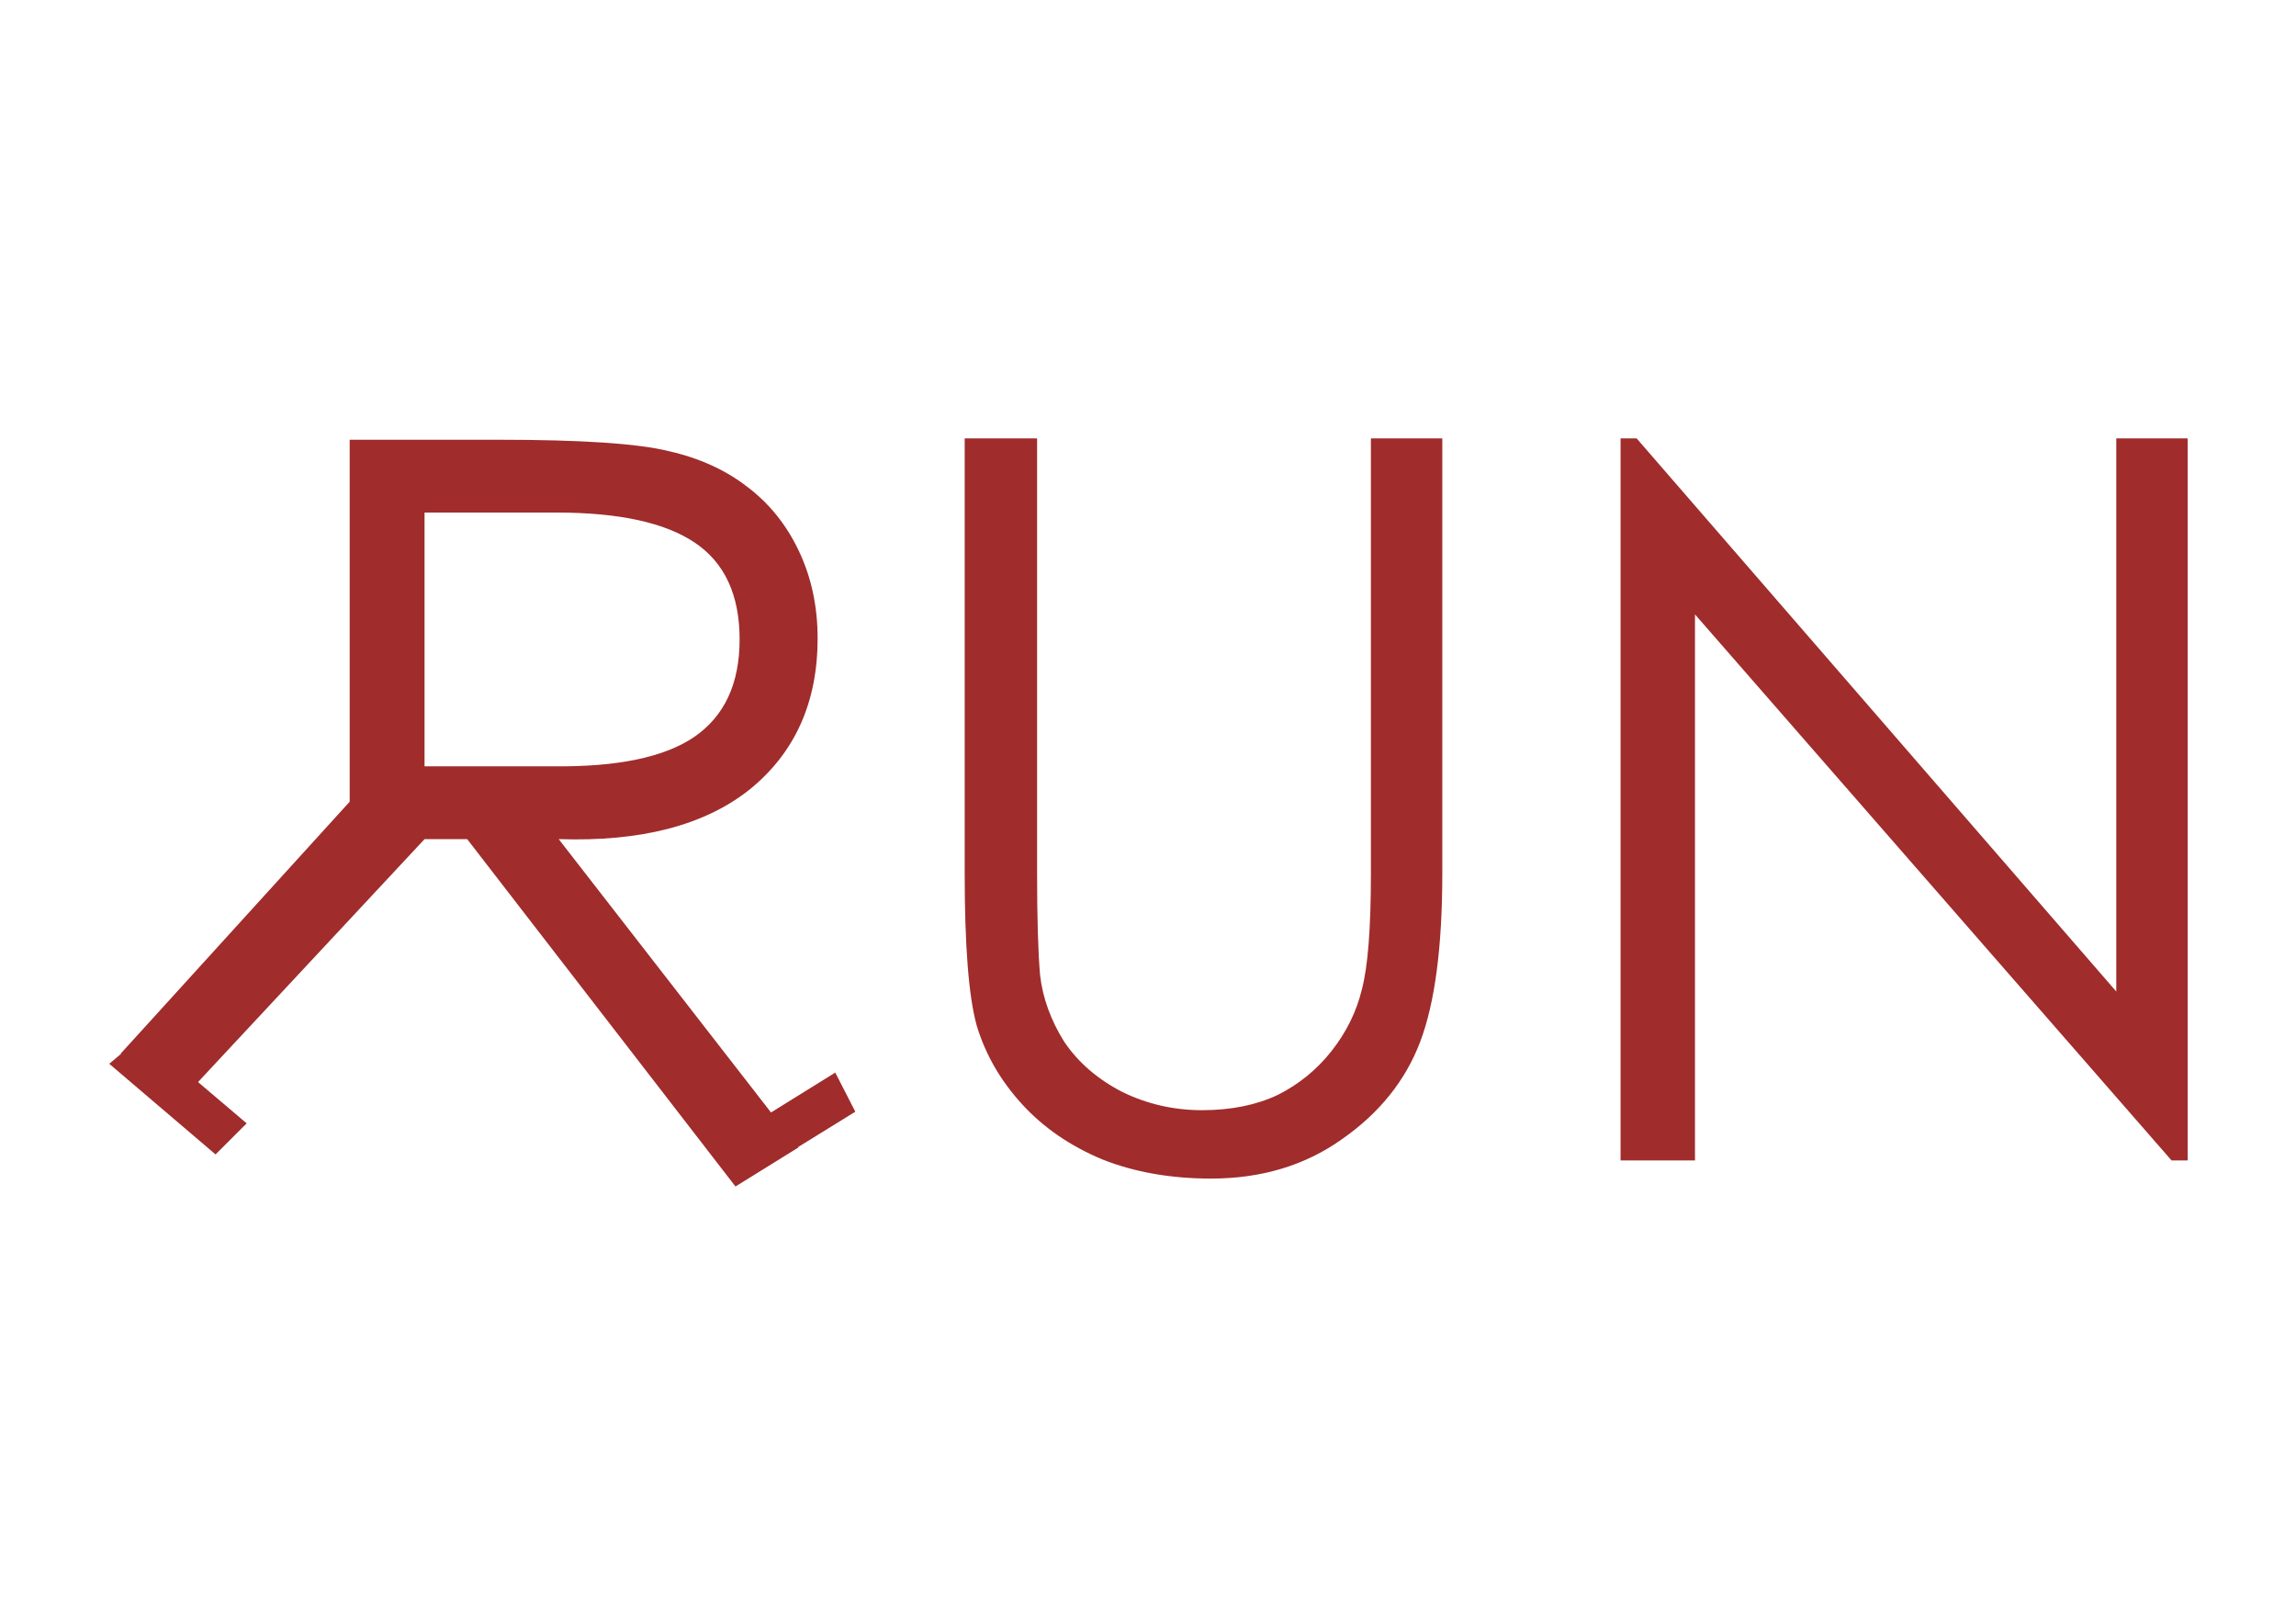
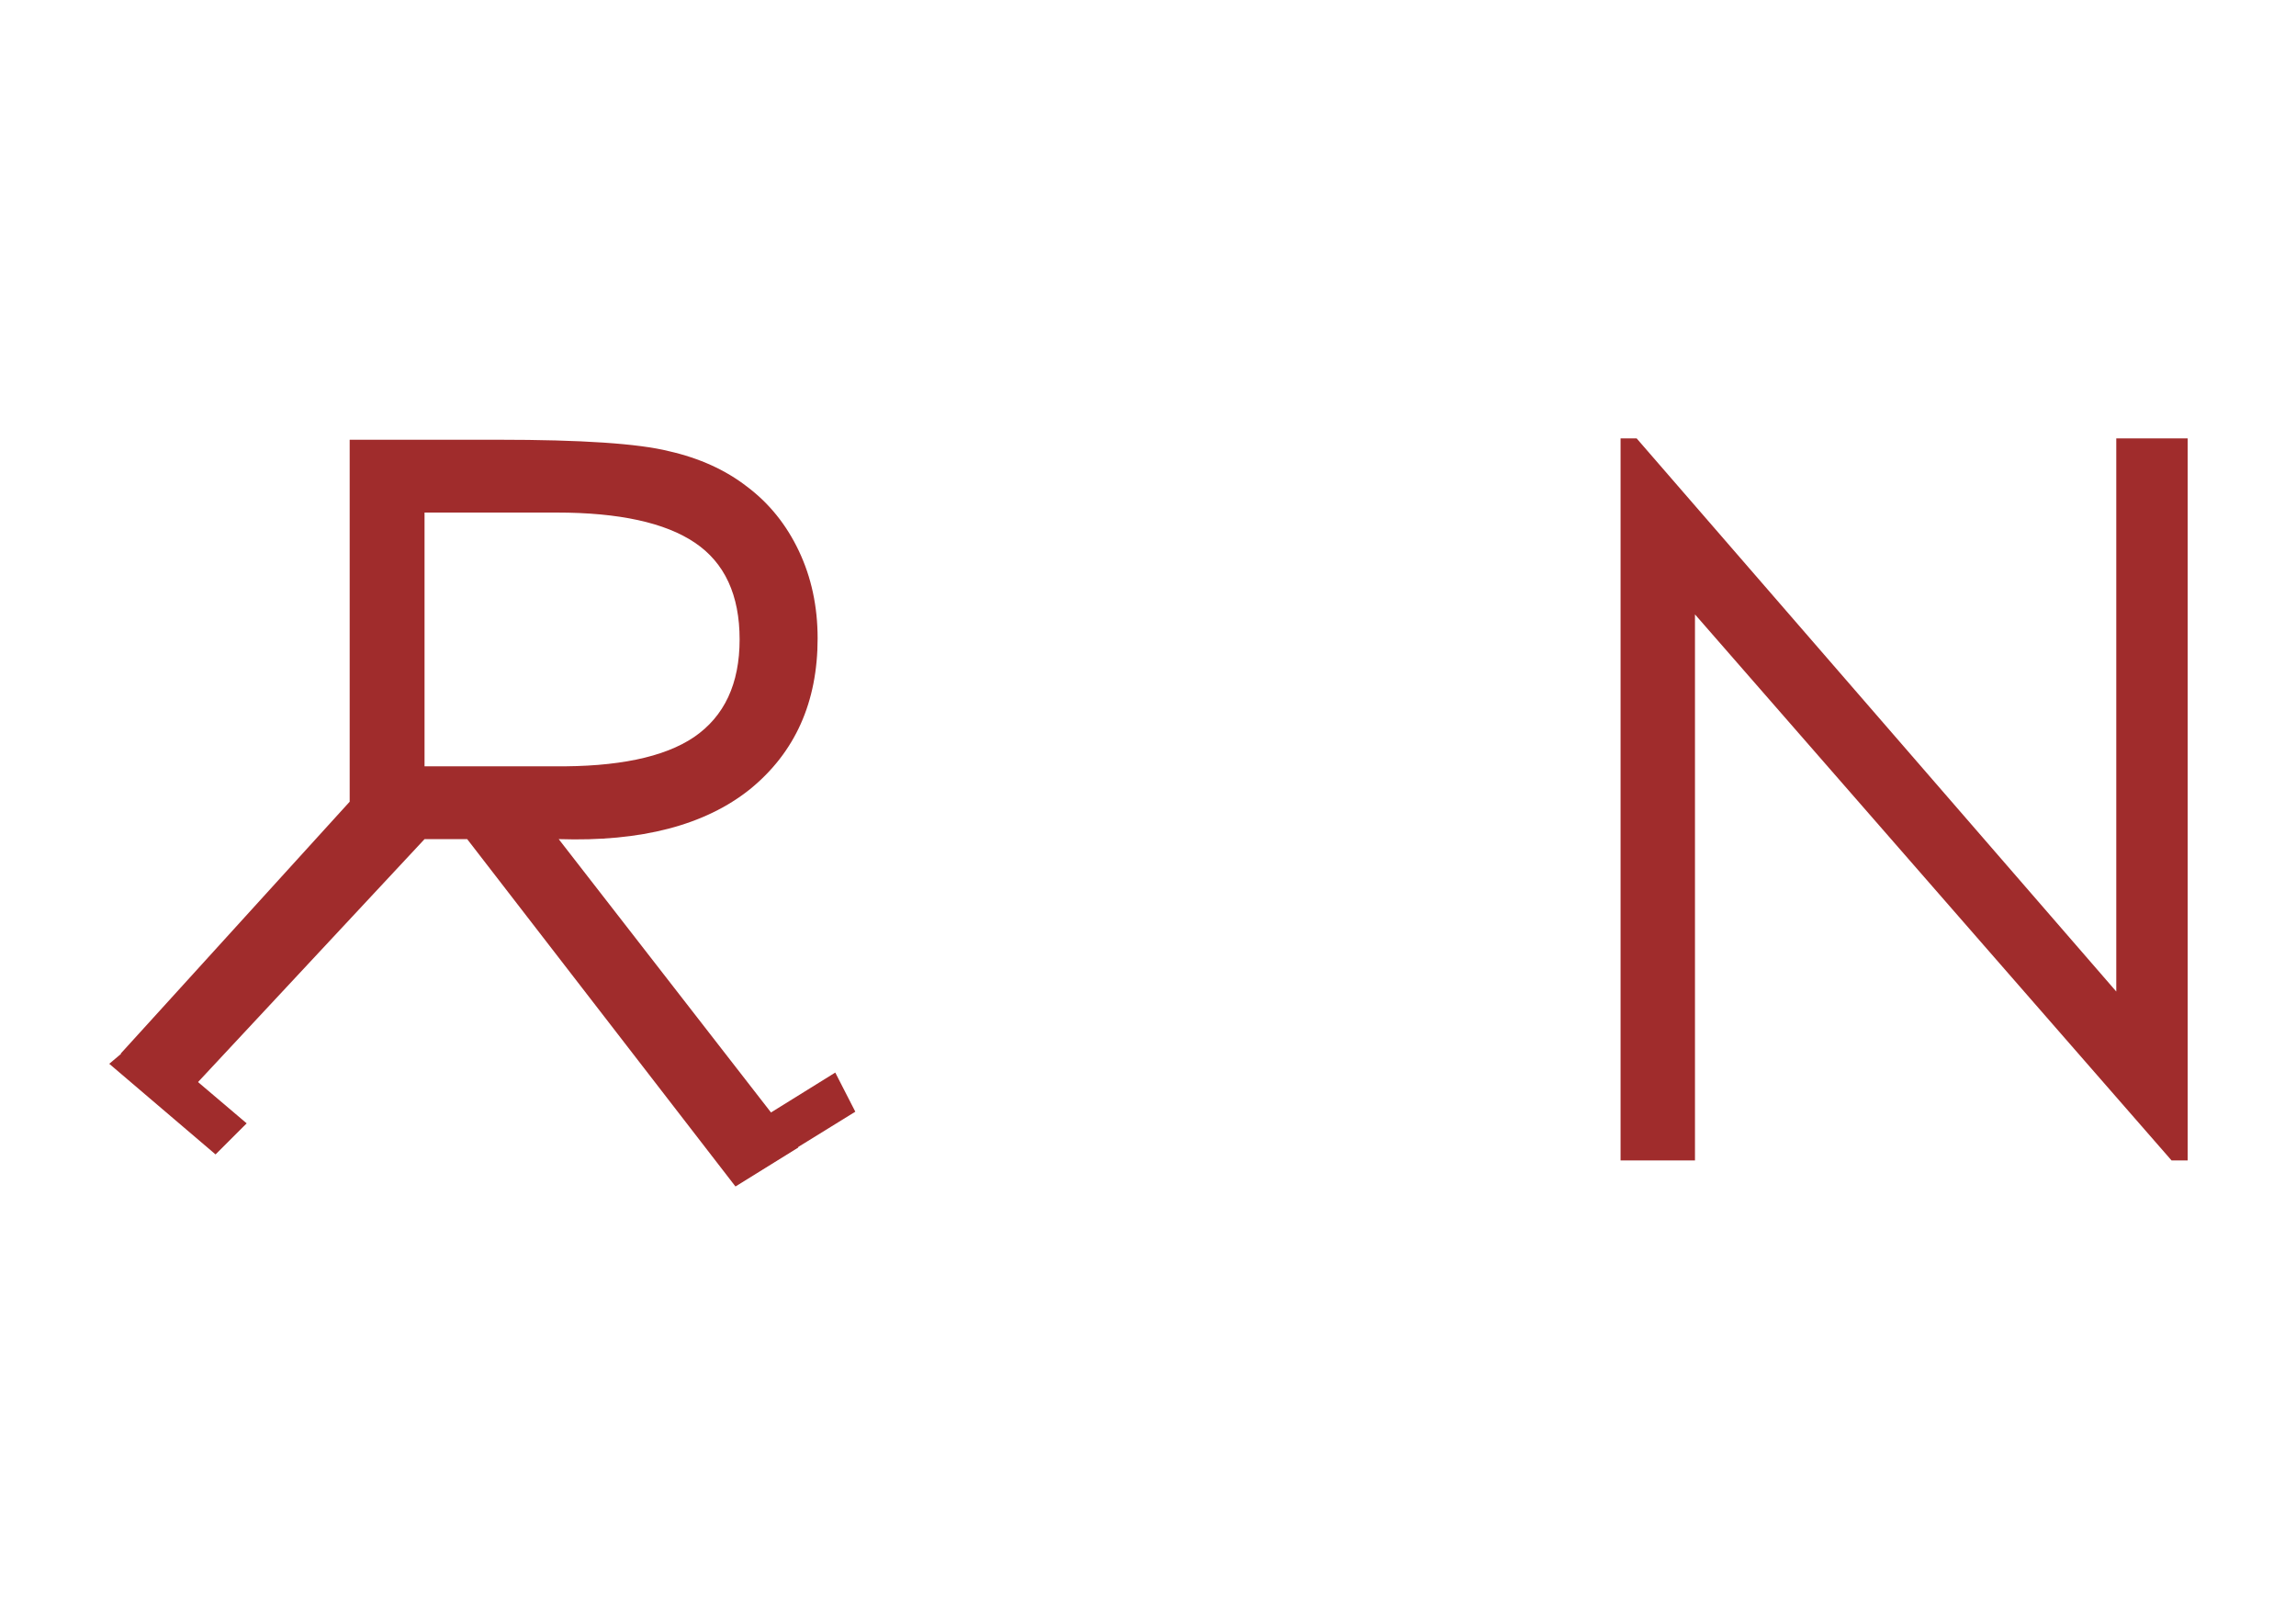
<svg xmlns="http://www.w3.org/2000/svg" xmlns:ns1="http://www.inkscape.org/namespaces/inkscape" xmlns:ns2="http://sodipodi.sourceforge.net/DTD/sodipodi-0.dtd" width="1052.362" height="744.094" id="svg2" version="1.1" ns1:version="0.48+devel r9772" ns2:docname="correre-run.svg">
  <defs id="defs4" />
  <ns2:namedview id="base" pagecolor="#ffffff" bordercolor="#666666" borderopacity="1.0" ns1:pageopacity="0.0" ns1:pageshadow="2" ns1:zoom="0.93536509" ns1:cx="494.74951" ns1:cy="372.04724" ns1:document-units="px" ns1:current-layer="layer1" showgrid="false" ns1:window-width="1440" ns1:window-height="851" ns1:window-x="0" ns1:window-y="1" ns1:window-maximized="1" />
  <g ns1:label="Layer 1" ns1:groupmode="layer" id="layer1" transform="translate(0,-308.268)">
    <g id="g3144" transform="matrix(4.175,0,0,4.175,-1013.014,-2856.329)" style="fill:#a02c2c">
-       <path d="m 348.546,806.11 7.948,0 0,47.797 c -2e-5,4.931 0.11,8.647 0.331,11.149 0.294,2.502 1.177,4.931 2.649,7.285 1.545,2.281 3.679,4.121 6.402,5.519 2.723,1.325 5.63,1.987 8.72,1.987 3.164,10e-6 5.924,-0.552 8.279,-1.656 2.355,-1.177 4.342,-2.796 5.961,-4.857 1.619,-2.061 2.723,-4.305 3.312,-6.733 0.662,-2.502 0.993,-6.733 0.993,-12.694 l 0,-47.797 7.837,0 0,47.797 c -6e-5,8.021 -0.81,14.166 -2.428,18.434 -1.619,4.268 -4.489,7.837 -8.61,10.707 -4.048,2.87 -8.831,4.305 -14.35,4.305 -4.415,10e-6 -8.389,-0.699 -11.922,-2.097 -3.532,-1.472 -6.476,-3.496 -8.831,-6.071 -2.355,-2.576 -4.011,-5.446 -4.967,-8.61 -0.883,-3.164 -1.325,-8.72 -1.325,-16.668 l 0,-47.797" style="font-size:110.385px;font-style:normal;font-variant:normal;font-weight:normal;font-stretch:normal;text-align:start;line-height:125%;letter-spacing:0px;word-spacing:0px;writing-mode:lr-tb;text-anchor:start;fill:#a02c2c;fill-opacity:1;stroke:none;font-family:STHeiti;-inkscape-font-specification:STHeiti" id="path3129" ns1:connector-curvature="0" />
      <path d="m 420.55,885.366 0,-79.256 1.766,0 52.654,60.712 0,-60.712 7.837,0 0,79.256 -1.766,0 -52.323,-59.939 0,59.939 -8.168,0" style="font-size:110.385px;font-style:normal;font-variant:normal;font-weight:normal;font-stretch:normal;text-align:start;line-height:125%;letter-spacing:0px;word-spacing:0px;writing-mode:lr-tb;text-anchor:start;fill:#a02c2c;fill-opacity:1;stroke:none;font-family:STHeiti;-inkscape-font-specification:STHeiti" id="path3131" ns1:connector-curvature="0" />
      <g id="g3136" transform="matrix(1.186,0,0,1.186,-155.156,303.83)" style="fill:#a02c2c">
-         <path ns2:nodetypes="cccccccccccccccccccccccc" ns1:connector-curvature="0" id="path3138" style="font-size:96.255px;font-style:normal;font-variant:normal;font-weight:normal;font-stretch:normal;text-align:start;line-height:125%;letter-spacing:0px;word-spacing:0px;writing-mode:lr-tb;text-anchor:start;fill:#a02c2c;fill-opacity:1;stroke:none;font-family:STHeiti;-inkscape-font-specification:STHeiti" d="m 367.777,423.63 13.764,0 c 7.7,8e-5 12.962,0.353 15.786,1.059 2.823,0.642 5.23,1.733 7.219,3.273 2.053,1.54 3.658,3.529 4.813,5.968 1.155,2.439 1.733,5.134 1.733,8.085 -5e-5,5.904 -2.086,10.556 -6.257,13.957 -4.171,3.337 -10.075,4.877 -17.711,4.62 l 22.174,28.546 -5.811,3.604 -24.834,-32.149 -3.946,0 -22.47,24.094 -5.659,-4.24 21.198,-23.316 0,-33.5 m 6.93,6.738 0,23.486 11.936,0 c 5.904,0.064 10.235,-0.834 12.994,-2.695 2.823,-1.925 4.235,-4.941 4.235,-9.048 -4e-5,-4.107 -1.38,-7.091 -4.139,-8.952 -2.759,-1.861 -7.027,-2.791 -12.802,-2.791 l -12.224,0" />
+         <path ns2:nodetypes="cccccccccccccccccccccccc" ns1:connector-curvature="0" id="path3138" style="font-size:96.255px;font-style:normal;font-variant:normal;font-weight:normal;font-stretch:normal;text-align:start;line-height:125%;letter-spacing:0px;word-spacing:0px;writing-mode:lr-tb;text-anchor:start;fill:#a02c2c;fill-opacity:1;stroke:none;font-family:STHeiti;-inkscape-font-specification:STHeiti" d="m 367.777,423.63 13.764,0 c 7.7,8e-5 12.962,0.353 15.786,1.059 2.823,0.642 5.23,1.733 7.219,3.273 2.053,1.54 3.658,3.529 4.813,5.968 1.155,2.439 1.733,5.134 1.733,8.085 -5e-5,5.904 -2.086,10.556 -6.257,13.957 -4.171,3.337 -10.075,4.877 -17.711,4.62 l 22.174,28.546 -5.811,3.604 -24.834,-32.149 -3.946,0 -22.47,24.094 -5.659,-4.24 21.198,-23.316 0,-33.5 m 6.93,6.738 0,23.486 11.936,0 c 5.904,0.064 10.235,-0.834 12.994,-2.695 2.823,-1.925 4.235,-4.941 4.235,-9.048 -4e-5,-4.107 -1.38,-7.091 -4.139,-8.952 -2.759,-1.861 -7.027,-2.791 -12.802,-2.791 " />
        <path ns1:connector-curvature="0" id="path3140" d="m 345.522,481.388 9.839,8.387 2.88,-2.876 -9.599,-8.147 z" style="color:#000000;fill:#a02c2c;stroke:none;stroke-width:1.312px;marker:none;visibility:visible;display:inline;overflow:visible;enable-background:accumulate" />
        <path style="color:#000000;fill:#a02c2c;stroke:none;stroke-width:1.312px;marker:none;visibility:visible;display:inline;overflow:visible;enable-background:accumulate" d="m 403.582,492.616 10.999,-6.795 -1.855,-3.622 -10.697,6.64 z" id="path3142" ns1:connector-curvature="0" />
      </g>
    </g>
  </g>
</svg>